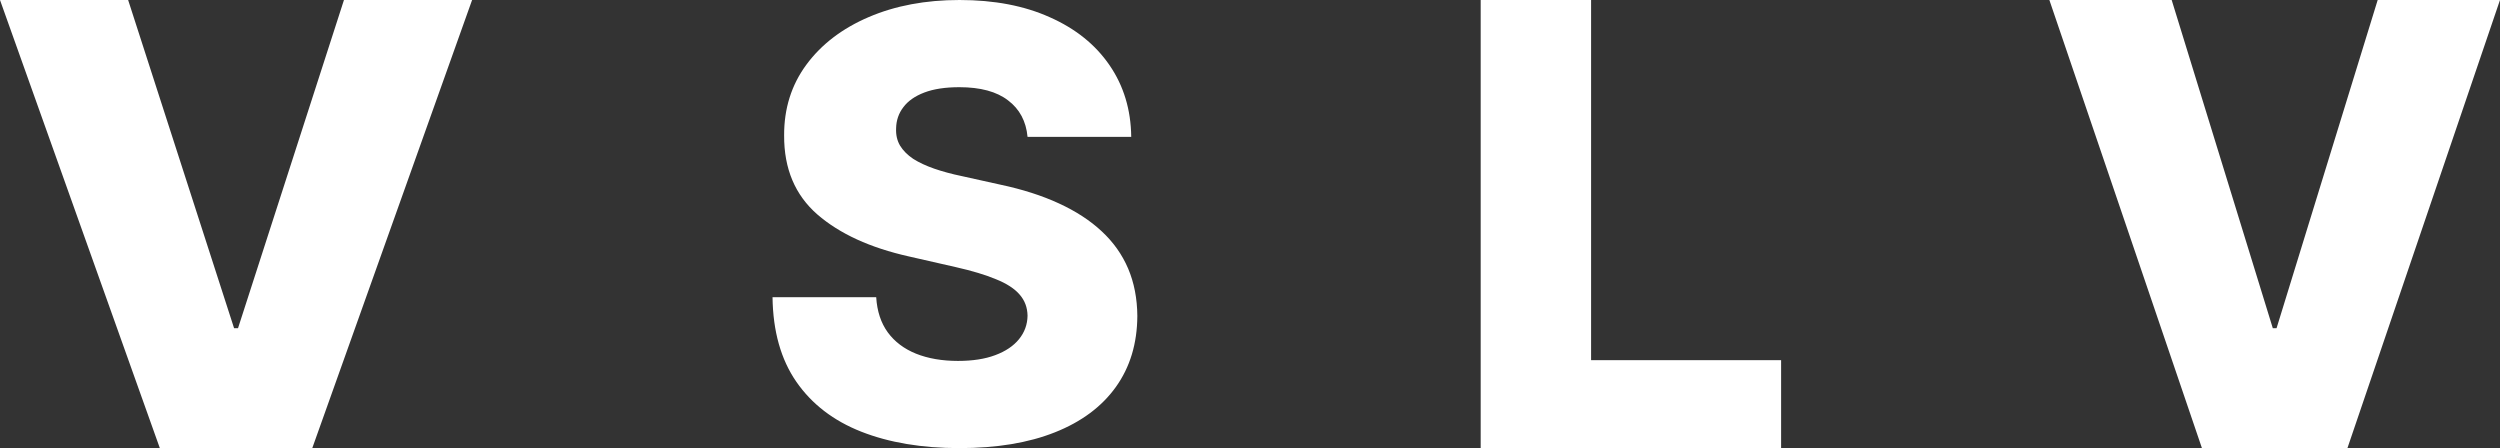
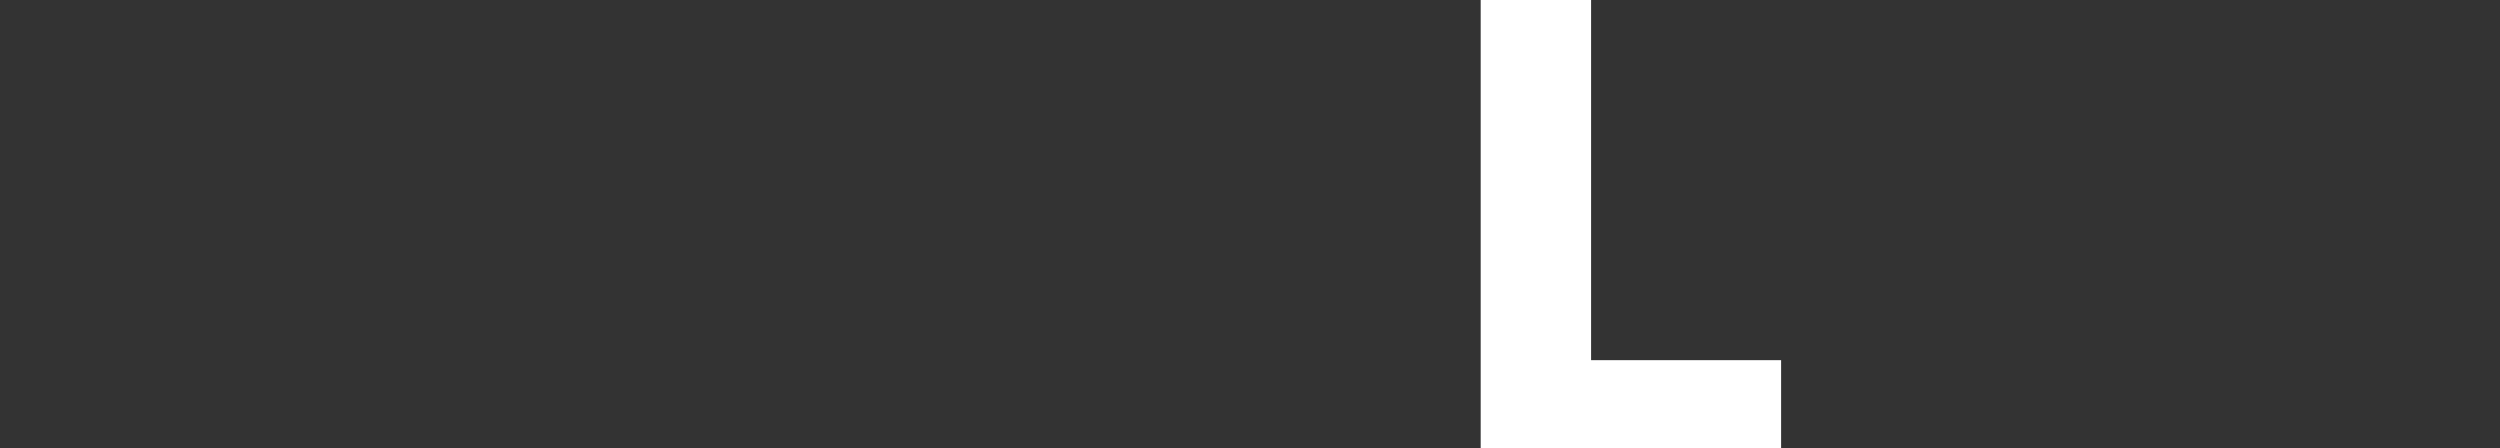
<svg xmlns="http://www.w3.org/2000/svg" width="106" height="19" viewBox="0 0 106 19" fill="none">
  <rect x="0" y="0" width="106" height="19" fill="#333333" stroke="none" />
-   <path d="M92.079 0L96.367 13.916H96.526L100.814 0H106L99.531 19H93.362L86.893 0H92.079Z" fill="white" />
-   <path d="M62.781 19V0H67.462V15.271H75.519V19H62.781Z" fill="white" />
-   <path d="M43.568 5.803C43.506 5.14 43.231 4.625 42.743 4.257C42.261 3.884 41.571 3.697 40.675 3.697C40.081 3.697 39.587 3.772 39.191 3.923C38.795 4.074 38.499 4.281 38.301 4.547C38.103 4.806 38.001 5.104 37.995 5.441C37.982 5.719 38.038 5.963 38.162 6.174C38.291 6.385 38.477 6.571 38.718 6.734C38.965 6.891 39.262 7.029 39.608 7.15C39.955 7.27 40.344 7.376 40.777 7.466L42.409 7.828C43.349 8.027 44.177 8.292 44.894 8.623C45.617 8.955 46.223 9.349 46.712 9.807C47.206 10.265 47.58 10.793 47.834 11.389C48.087 11.986 48.217 12.655 48.223 13.396C48.217 14.565 47.914 15.568 47.314 16.406C46.715 17.243 45.852 17.885 44.727 18.331C43.608 18.777 42.257 19 40.675 19C39.086 19 37.701 18.768 36.52 18.304C35.34 17.84 34.422 17.135 33.766 16.189C33.111 15.243 32.774 14.047 32.755 12.6H37.151C37.188 13.197 37.352 13.694 37.642 14.092C37.933 14.489 38.332 14.791 38.839 14.996C39.352 15.201 39.945 15.303 40.619 15.303C41.237 15.303 41.763 15.222 42.196 15.059C42.635 14.896 42.971 14.67 43.206 14.381C43.441 14.092 43.562 13.76 43.568 13.387C43.562 13.037 43.45 12.739 43.234 12.492C43.018 12.239 42.684 12.022 42.233 11.841C41.788 11.654 41.219 11.483 40.526 11.326L38.542 10.874C36.897 10.506 35.602 9.913 34.656 9.093C33.711 8.268 33.241 7.153 33.247 5.749C33.241 4.604 33.556 3.601 34.193 2.739C34.83 1.877 35.71 1.205 36.836 0.723C37.961 0.241 39.244 0 40.684 0C42.155 0 43.432 0.244 44.514 0.732C45.602 1.214 46.446 1.892 47.045 2.766C47.645 3.64 47.951 4.652 47.964 5.803H43.568Z" fill="white" />
-   <path d="M5.433 0L9.925 13.916H10.092L14.584 0H20.017L13.24 19H6.777L0 0H5.433Z" fill="white" />
+   <path d="M62.781 19V0H67.462V15.271H75.519V19H62.781" fill="white" />
</svg>